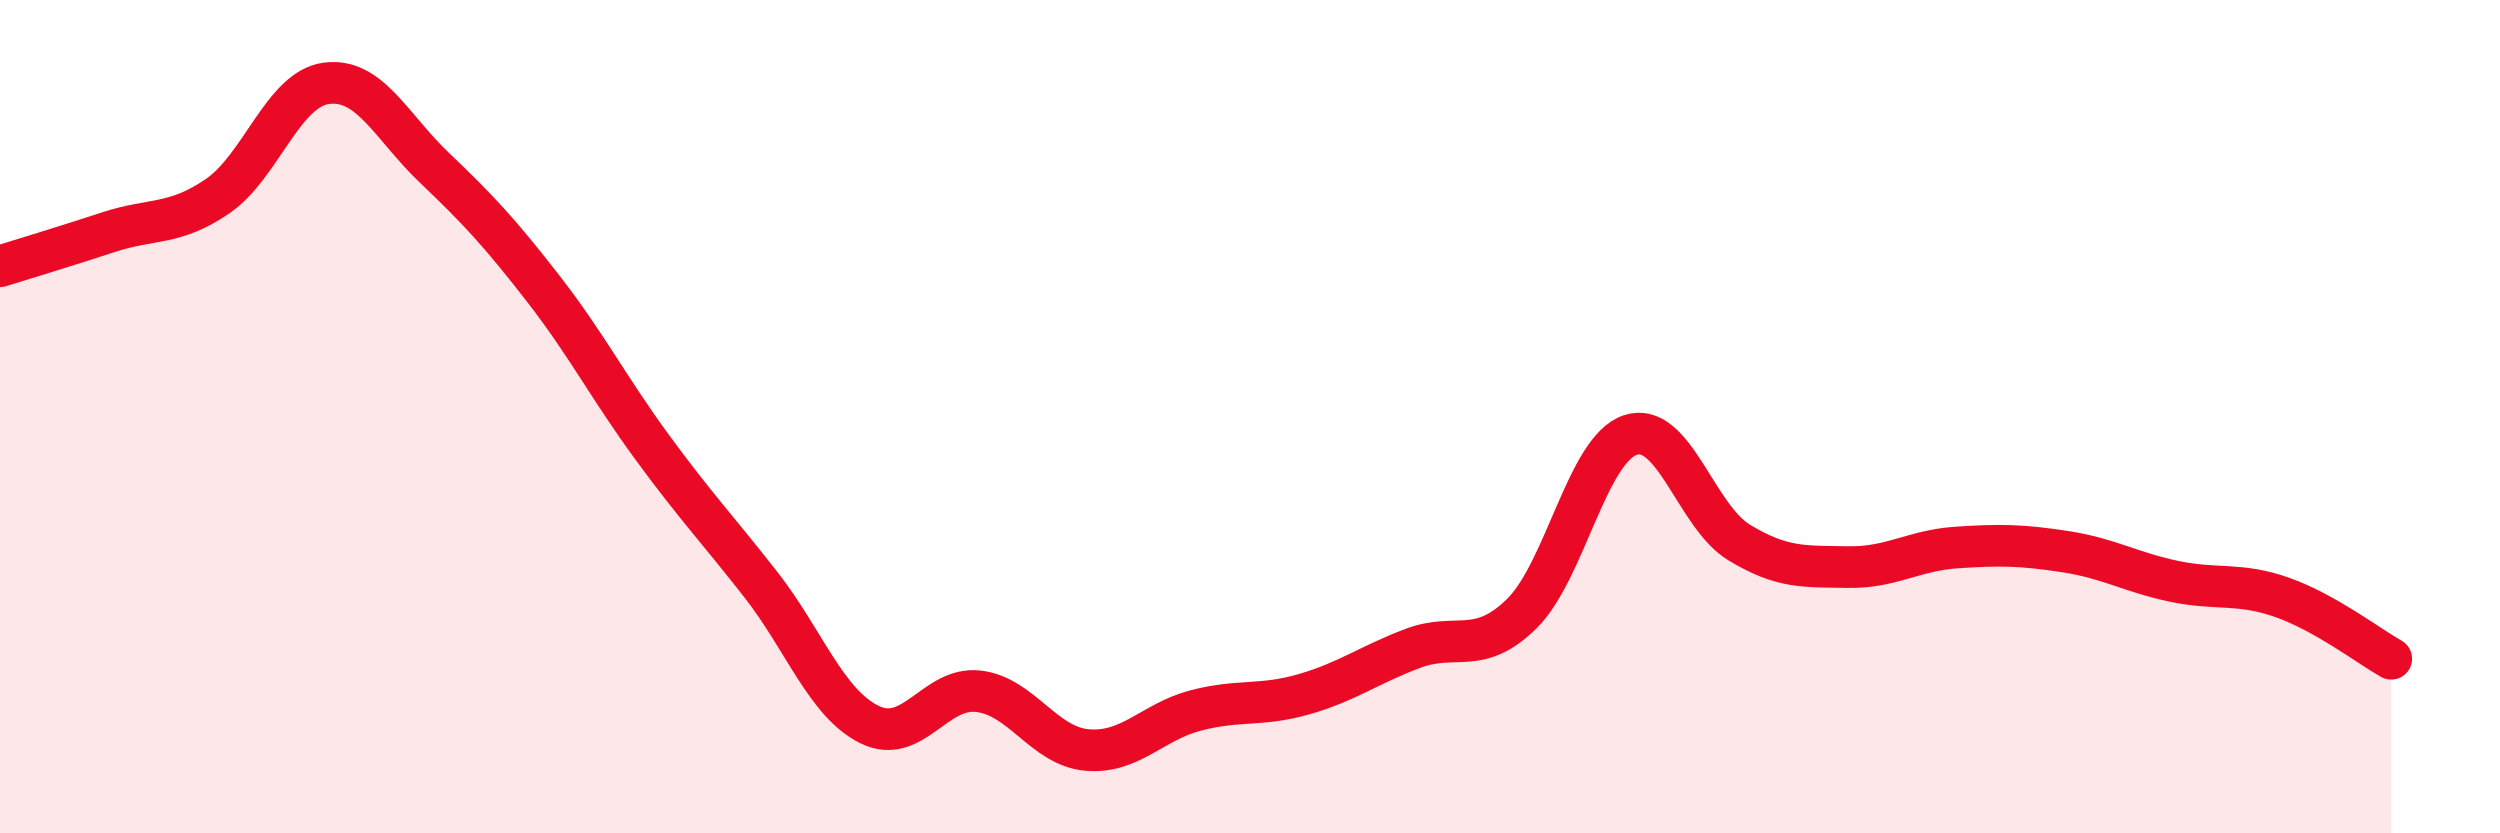
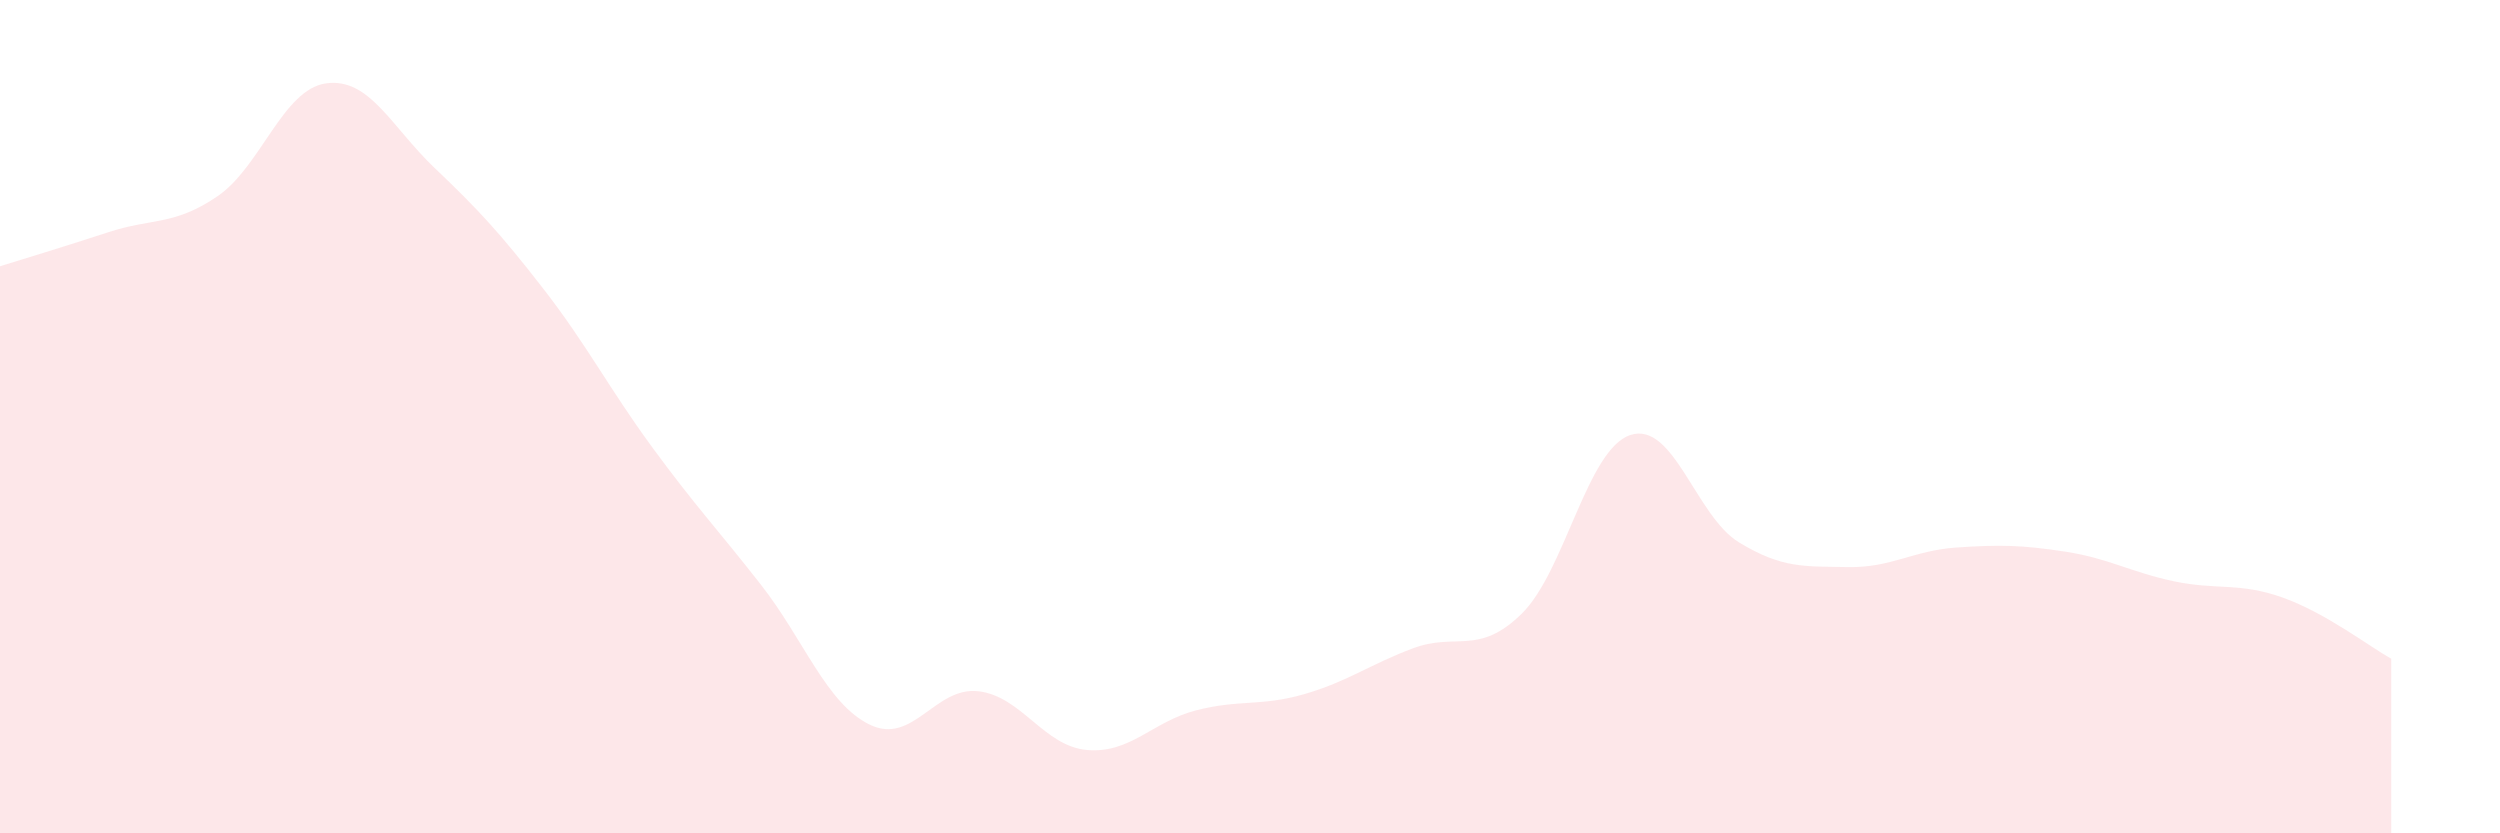
<svg xmlns="http://www.w3.org/2000/svg" width="60" height="20" viewBox="0 0 60 20">
  <path d="M 0,6.39 C 0.52,6.23 1.57,5.91 2.61,5.57 C 3.65,5.23 4.18,5.42 5.22,4.71 C 6.26,4 6.79,2.14 7.83,2 C 8.87,1.86 9.39,3.04 10.43,4.03 C 11.47,5.02 12,5.59 13.04,6.93 C 14.08,8.27 14.61,9.31 15.65,10.73 C 16.69,12.15 17.22,12.7 18.26,14.03 C 19.3,15.36 19.83,16.88 20.87,17.39 C 21.91,17.9 22.44,16.47 23.48,16.59 C 24.52,16.71 25.05,17.91 26.09,18 C 27.13,18.09 27.66,17.32 28.7,17.05 C 29.74,16.78 30.26,16.96 31.3,16.66 C 32.34,16.36 32.87,15.95 33.91,15.56 C 34.95,15.17 35.48,15.75 36.52,14.73 C 37.56,13.71 38.09,10.78 39.13,10.44 C 40.17,10.1 40.7,12.39 41.74,13.02 C 42.78,13.65 43.31,13.59 44.35,13.61 C 45.39,13.63 45.92,13.21 46.96,13.14 C 48,13.07 48.53,13.08 49.57,13.24 C 50.61,13.4 51.13,13.73 52.17,13.95 C 53.21,14.17 53.74,13.97 54.78,14.34 C 55.82,14.71 56.87,15.52 57.39,15.81L57.39 20L0 20Z" fill="#EB0A25" opacity="0.1" stroke-linecap="round" stroke-linejoin="round" />
-   <path d="M 0,6.39 C 0.52,6.23 1.57,5.91 2.61,5.57 C 3.65,5.23 4.18,5.42 5.22,4.71 C 6.26,4 6.79,2.14 7.83,2 C 8.87,1.86 9.39,3.04 10.43,4.03 C 11.47,5.02 12,5.59 13.04,6.93 C 14.08,8.27 14.61,9.31 15.65,10.73 C 16.69,12.15 17.22,12.7 18.26,14.03 C 19.3,15.36 19.83,16.88 20.87,17.39 C 21.91,17.9 22.44,16.47 23.48,16.59 C 24.52,16.71 25.05,17.91 26.09,18 C 27.13,18.09 27.66,17.32 28.7,17.05 C 29.74,16.78 30.26,16.96 31.3,16.66 C 32.34,16.36 32.87,15.95 33.91,15.56 C 34.95,15.17 35.48,15.75 36.52,14.73 C 37.56,13.71 38.09,10.78 39.13,10.44 C 40.17,10.1 40.7,12.39 41.74,13.02 C 42.78,13.65 43.31,13.59 44.35,13.61 C 45.39,13.63 45.92,13.21 46.96,13.14 C 48,13.07 48.53,13.08 49.57,13.24 C 50.61,13.4 51.13,13.73 52.17,13.95 C 53.21,14.17 53.74,13.97 54.78,14.34 C 55.82,14.71 56.87,15.52 57.39,15.81" stroke="#EB0A25" stroke-width="1" fill="none" stroke-linecap="round" stroke-linejoin="round" />
</svg>